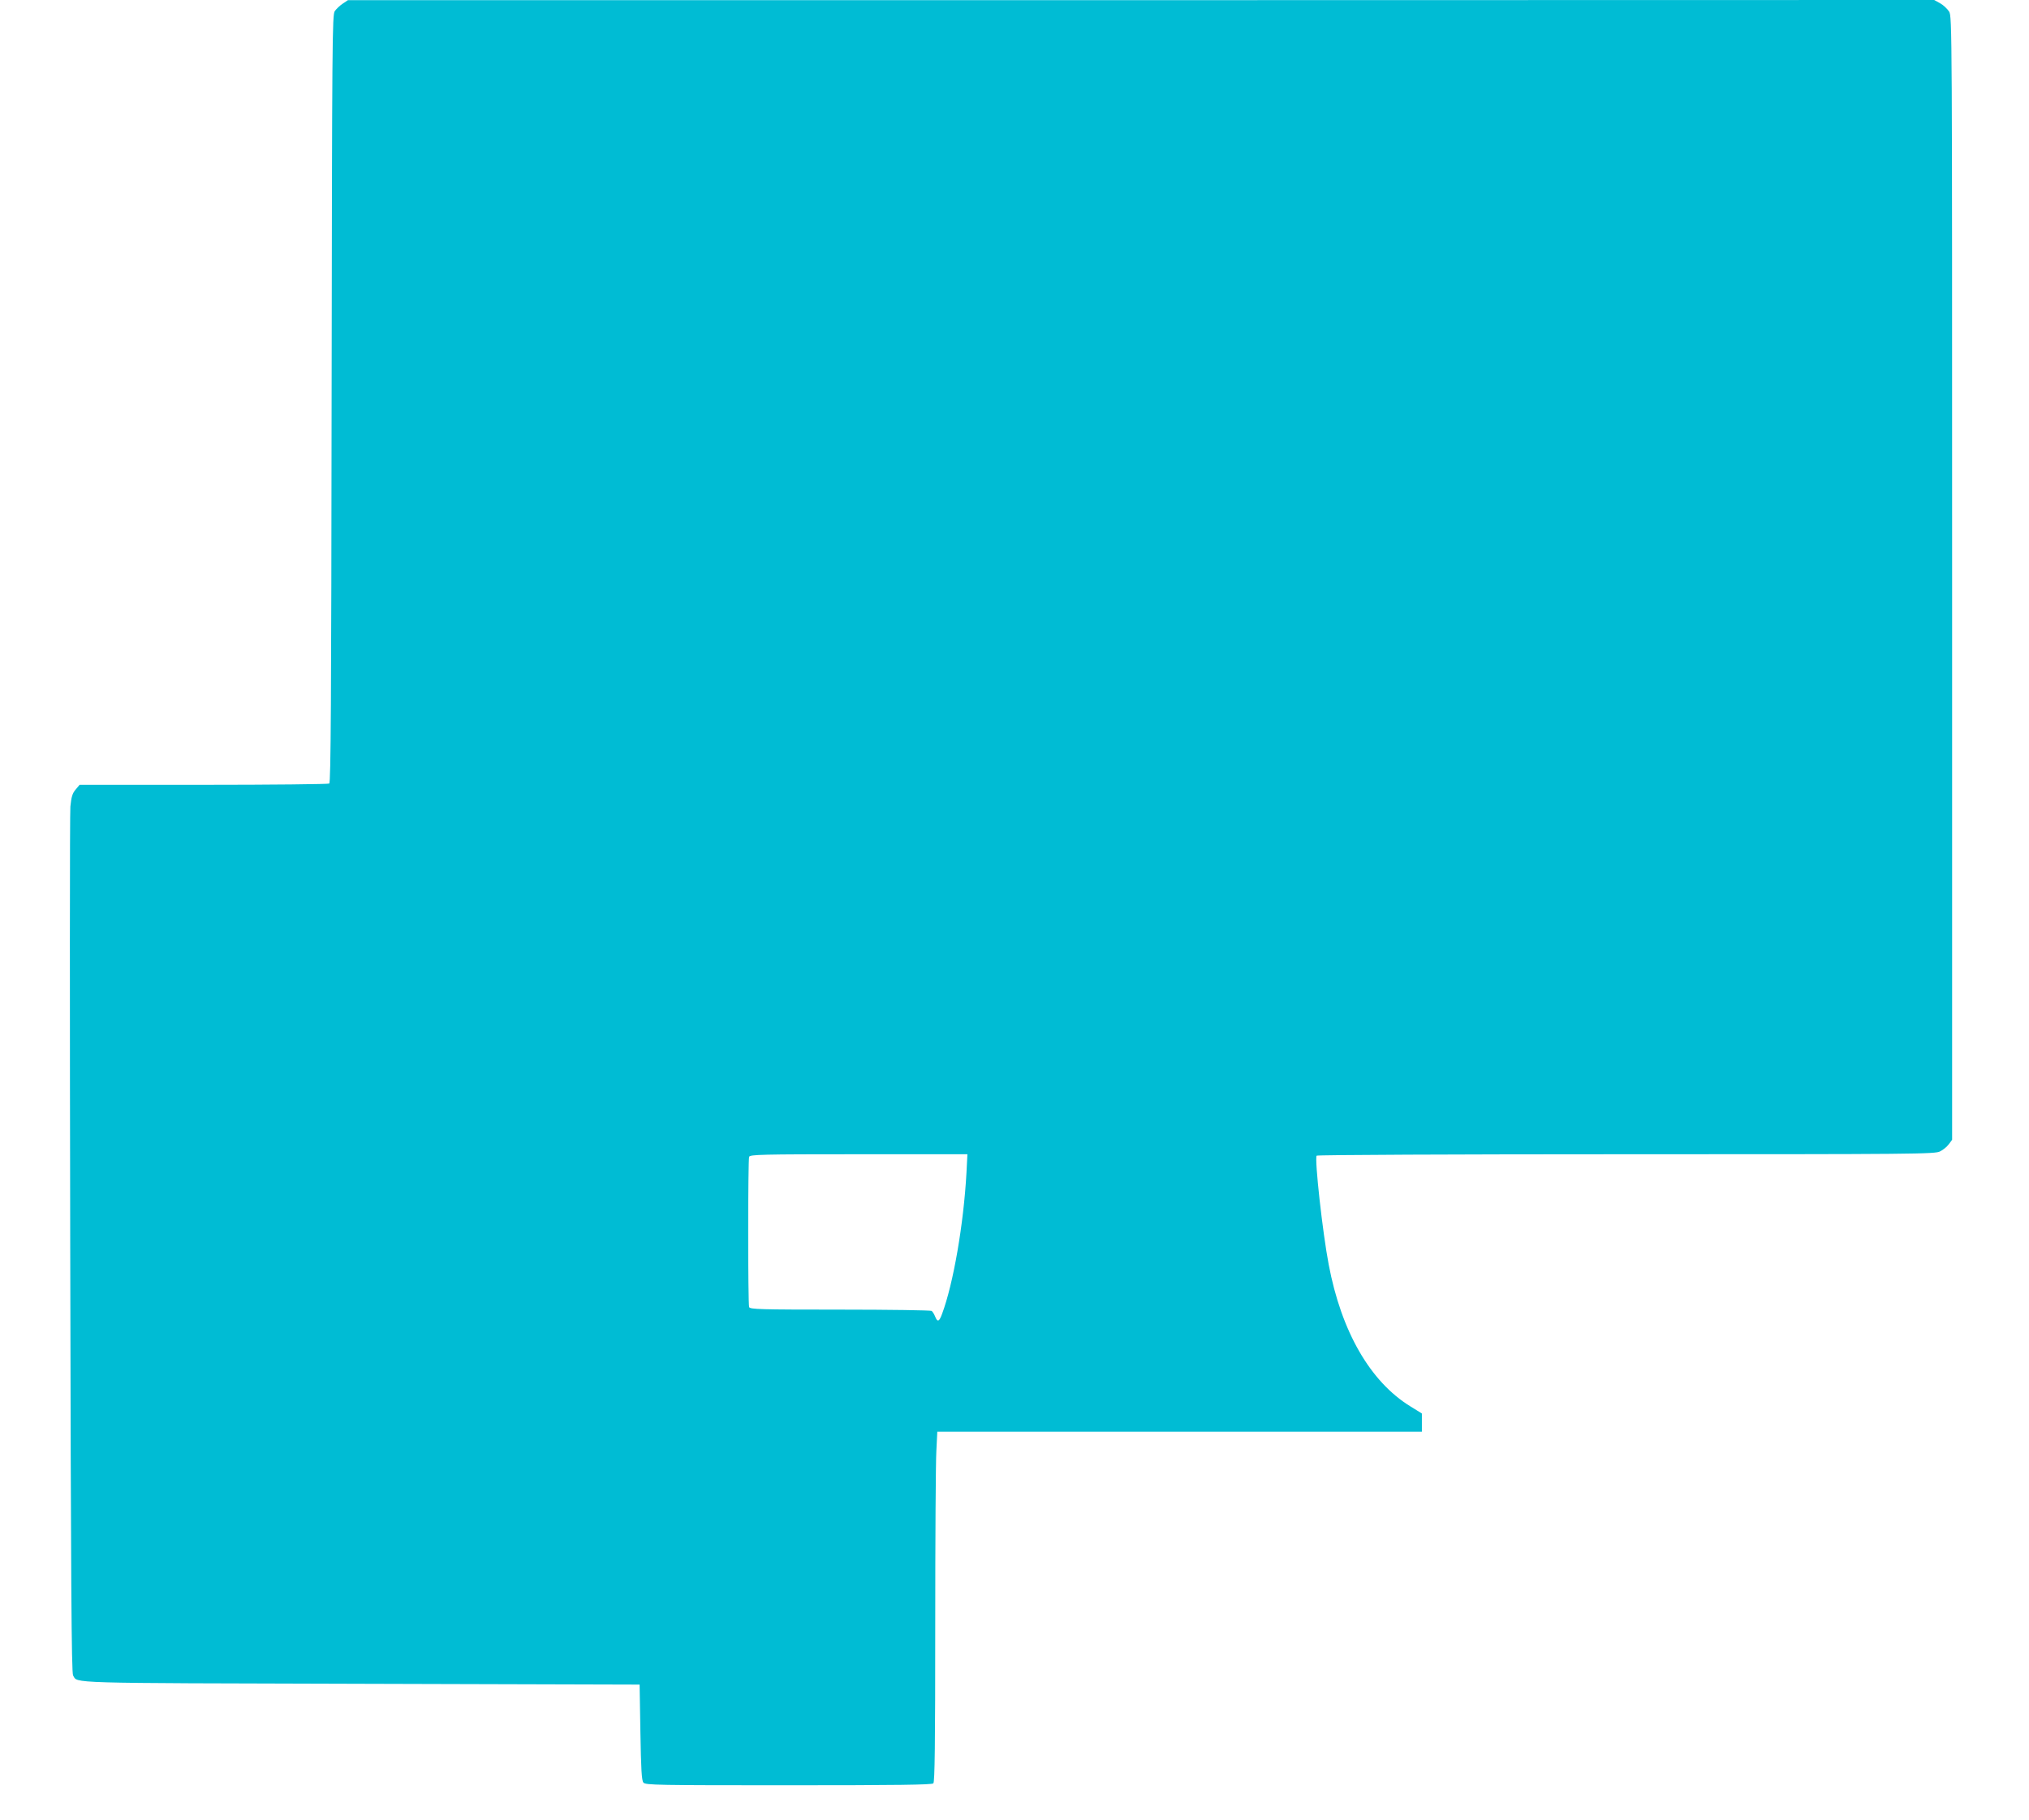
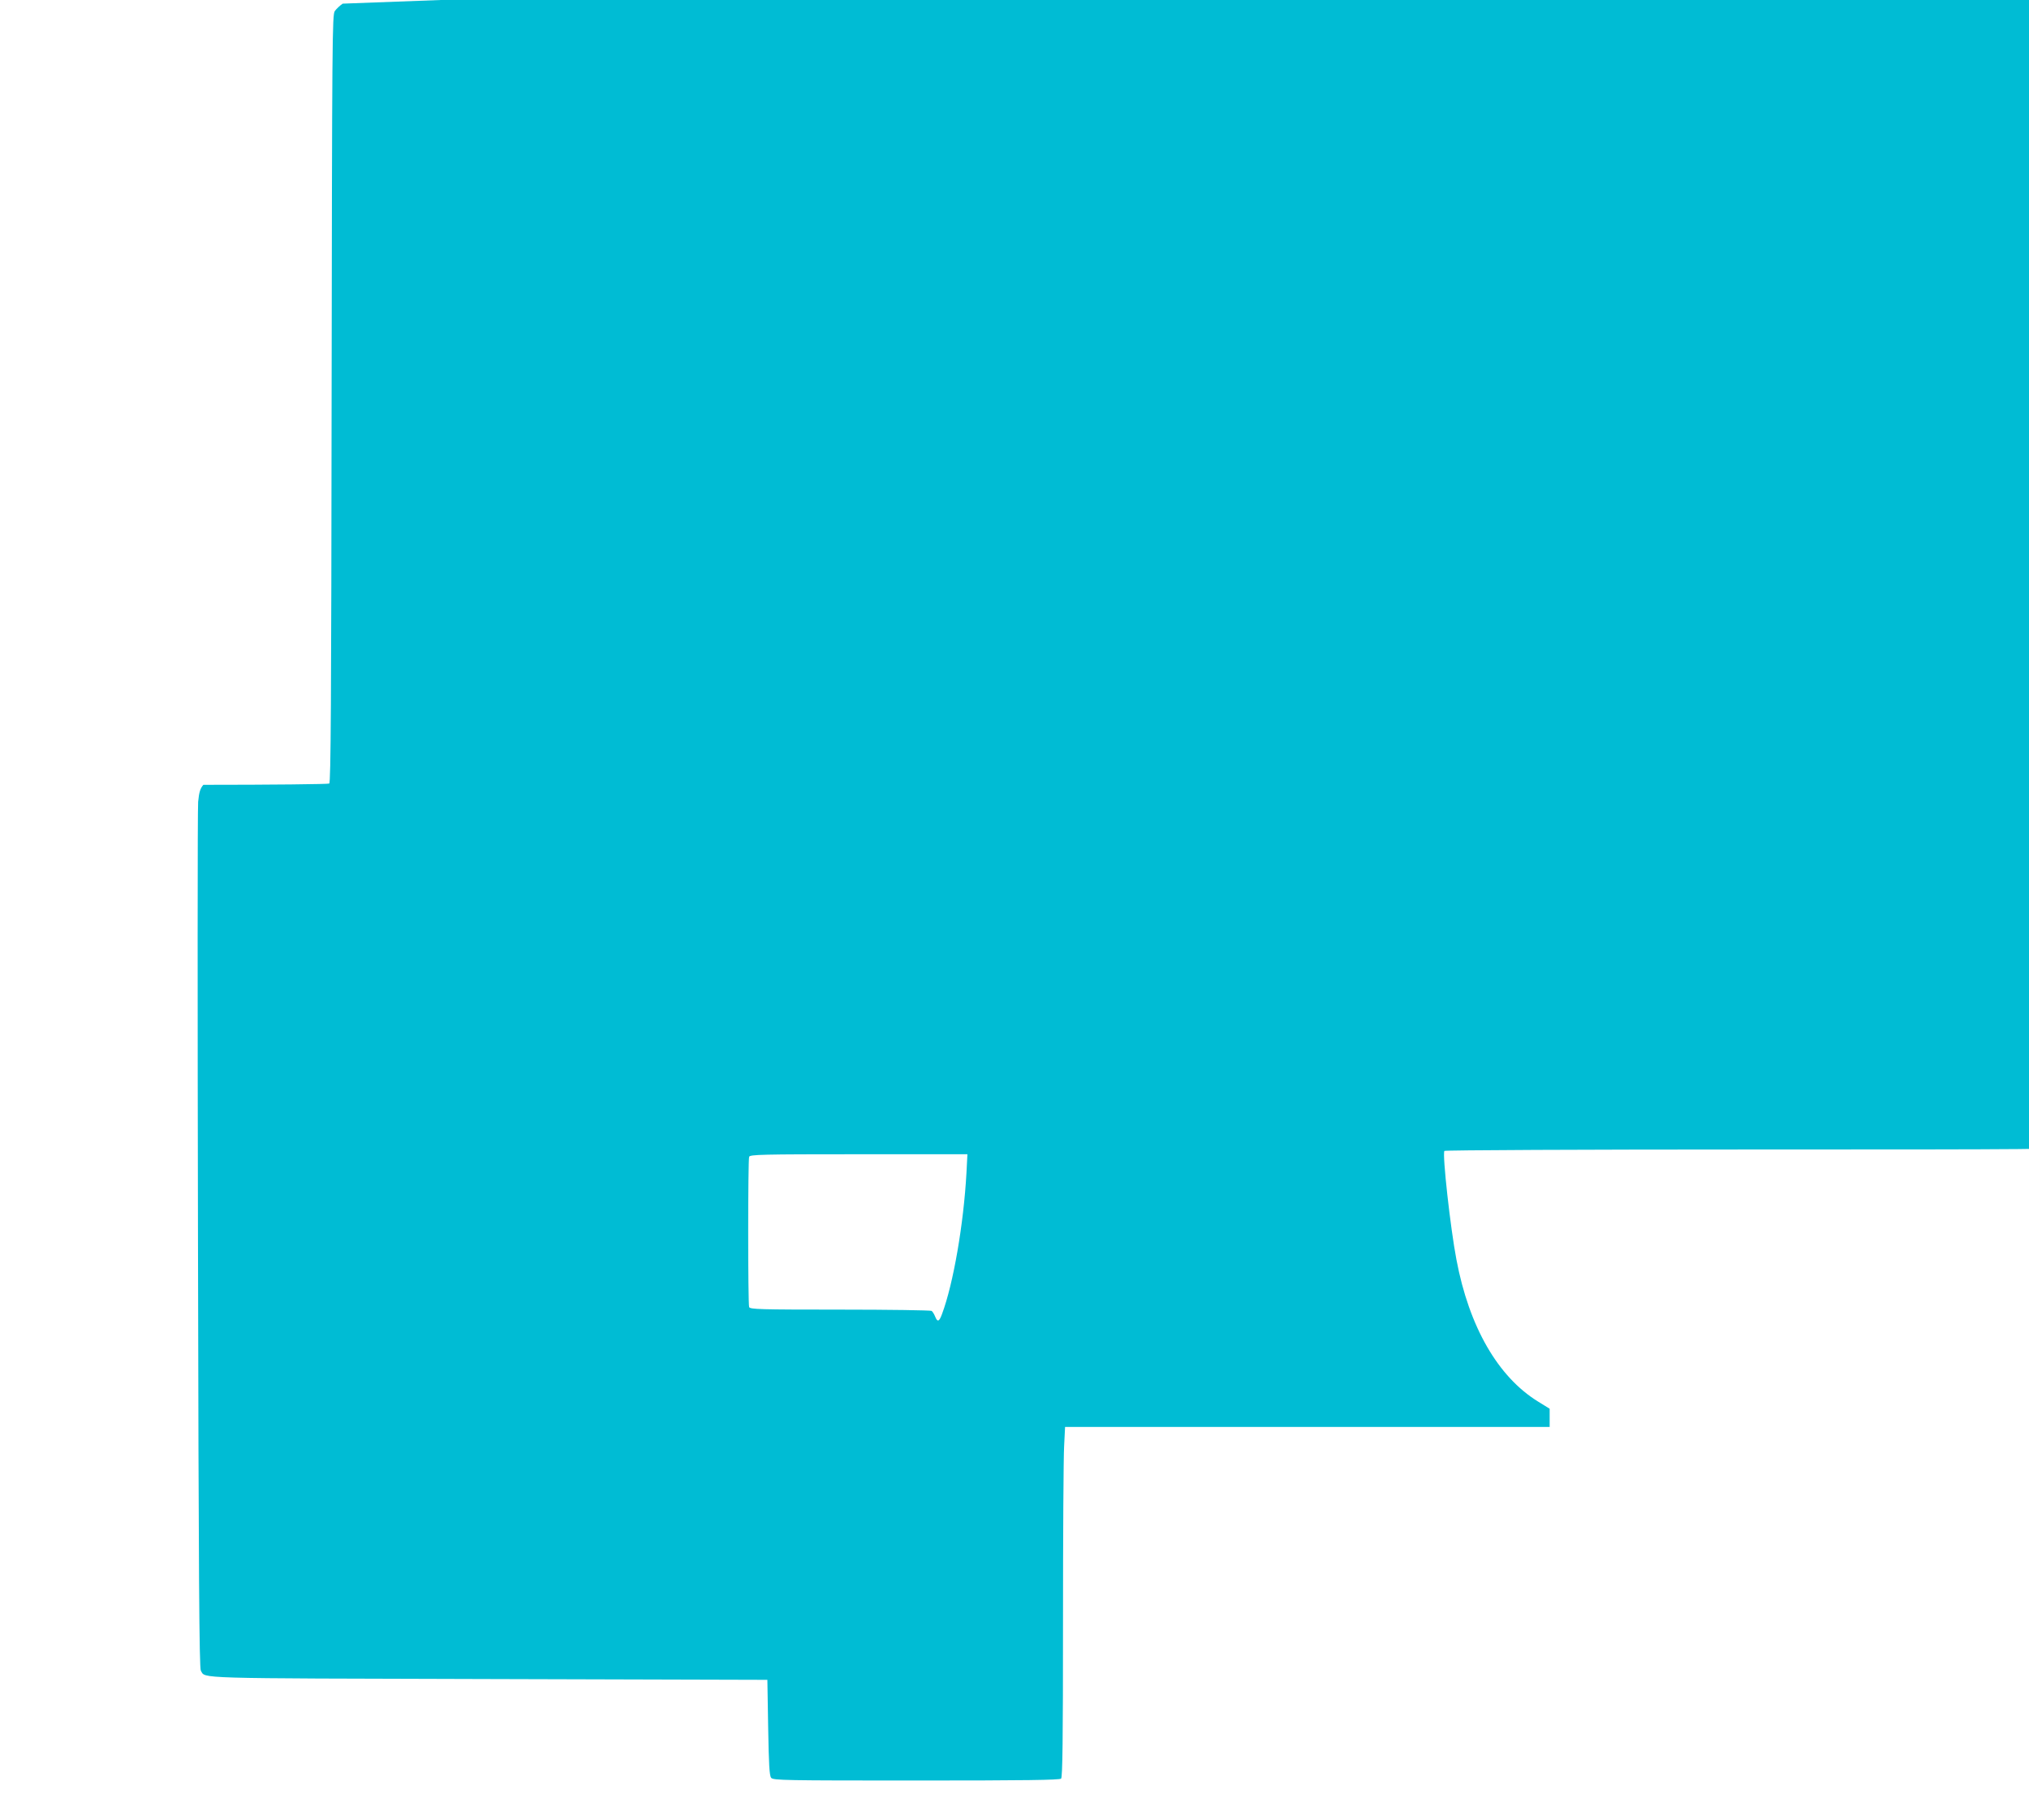
<svg xmlns="http://www.w3.org/2000/svg" version="1.0" width="1280pt" height="1148pt" viewBox="0 0 1280 1148" preserveAspectRatio="xMidYMid meet">
  <g transform="translate(0,1148) scale(0.1,-0.1)" fill="#00bcd4" stroke="none">
-     <path d="M2162 11457 c-18 -12 -40 -33 -50 -47 -16 -24 -17 -164 -20 -2444 -2 -1912 -5 -2422 -15 -2428 -6 -4 -364 -8 -794 -8 l-781 0 -25 -30 c-20 -23 -27 -46 -33 -107 -4 -43 -4 -1289 -1 -2769 4 -2119 8 -2695 18 -2711 31 -51 -71 -48 1814 -53 l1760 -5 5 -301 c4 -235 8 -305 19 -317 12 -16 89 -17 915 -17 688 0 905 3 914 12 9 9 12 243 12 993 0 540 3 1037 7 1103 l6 122 1529 0 1528 0 0 58 0 57 -73 45 c-253 156 -435 471 -515 895 -38 198 -90 665 -76 686 3 5 881 9 1952 9 1834 0 1949 1 1981 18 19 9 44 30 55 45 l21 28 0 3542 c0 3469 0 3543 -19 3574 -11 17 -36 41 -56 52 l-38 21 -5003 -1 -5004 0 -33 -22z m3935 -7374 c-18 -325 -83 -700 -154 -890 -18 -50 -29 -54 -44 -16 -6 15 -16 31 -22 35 -7 4 -267 8 -578 8 -508 0 -567 2 -573 16 -8 20 -8 928 0 948 6 14 76 16 692 16 l685 0 -6 -117z" />
+     <path d="M2162 11457 c-18 -12 -40 -33 -50 -47 -16 -24 -17 -164 -20 -2444 -2 -1912 -5 -2422 -15 -2428 -6 -4 -364 -8 -794 -8 c-20 -23 -27 -46 -33 -107 -4 -43 -4 -1289 -1 -2769 4 -2119 8 -2695 18 -2711 31 -51 -71 -48 1814 -53 l1760 -5 5 -301 c4 -235 8 -305 19 -317 12 -16 89 -17 915 -17 688 0 905 3 914 12 9 9 12 243 12 993 0 540 3 1037 7 1103 l6 122 1529 0 1528 0 0 58 0 57 -73 45 c-253 156 -435 471 -515 895 -38 198 -90 665 -76 686 3 5 881 9 1952 9 1834 0 1949 1 1981 18 19 9 44 30 55 45 l21 28 0 3542 c0 3469 0 3543 -19 3574 -11 17 -36 41 -56 52 l-38 21 -5003 -1 -5004 0 -33 -22z m3935 -7374 c-18 -325 -83 -700 -154 -890 -18 -50 -29 -54 -44 -16 -6 15 -16 31 -22 35 -7 4 -267 8 -578 8 -508 0 -567 2 -573 16 -8 20 -8 928 0 948 6 14 76 16 692 16 l685 0 -6 -117z" />
  </g>
</svg>